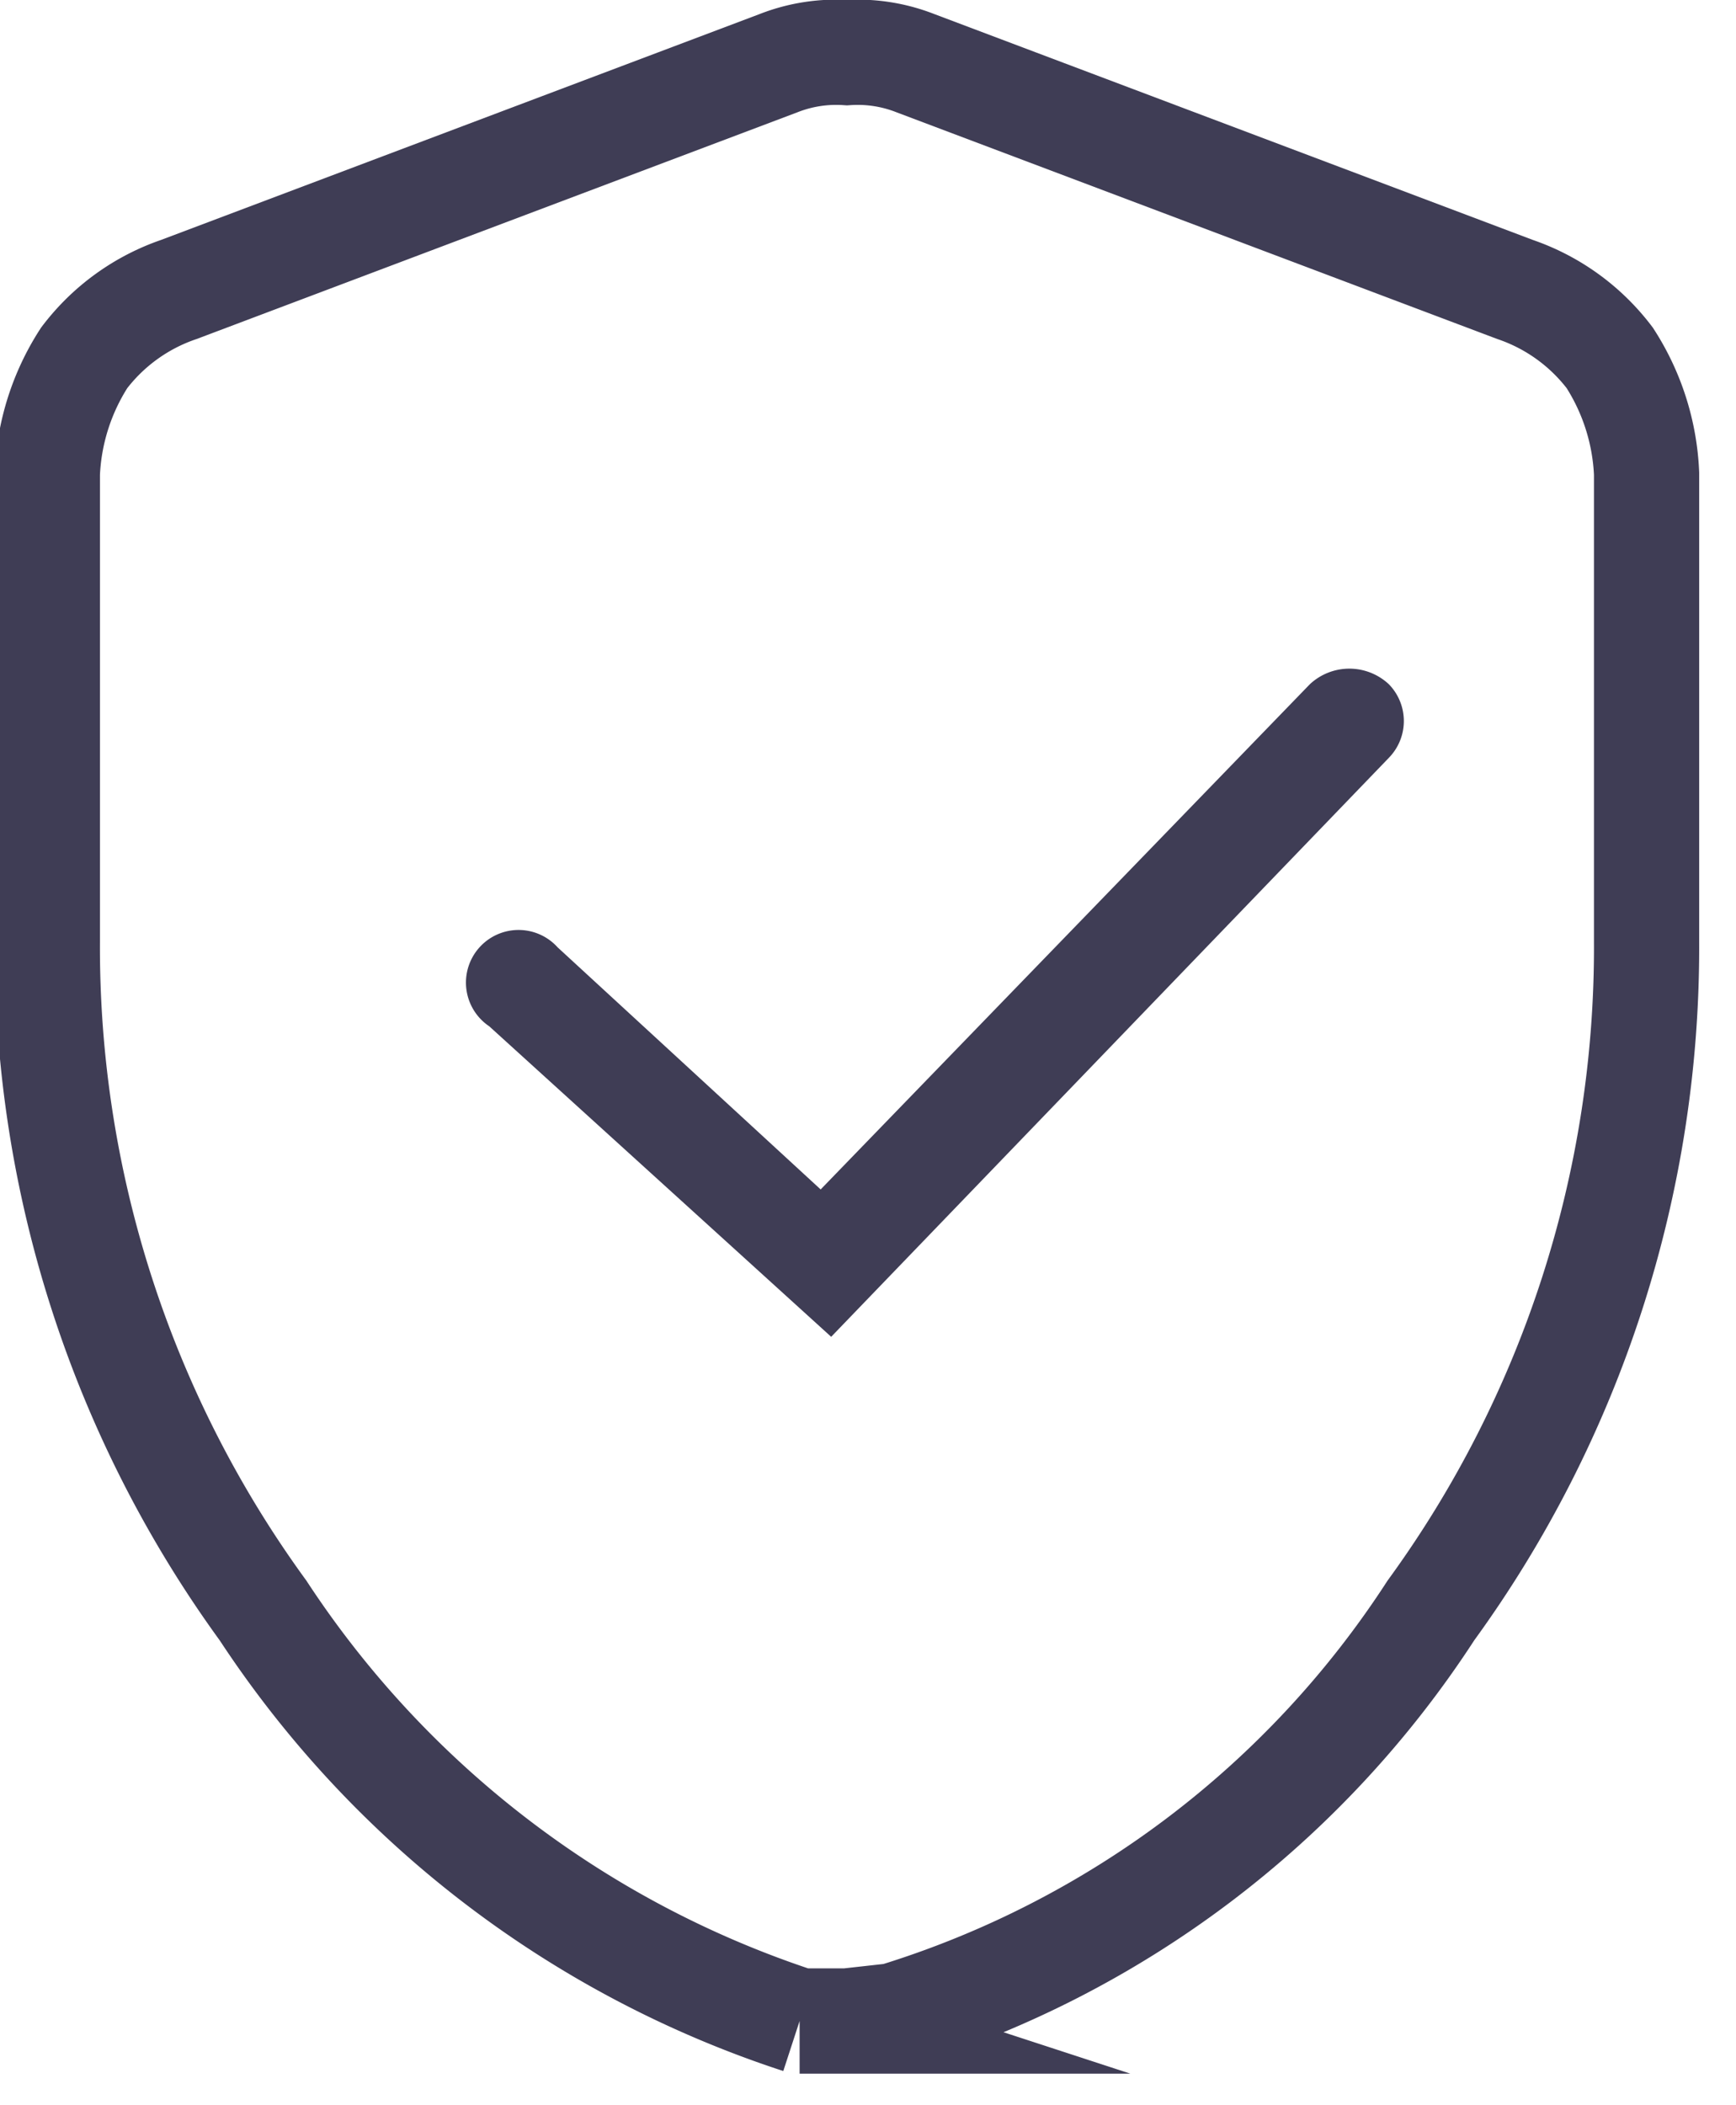
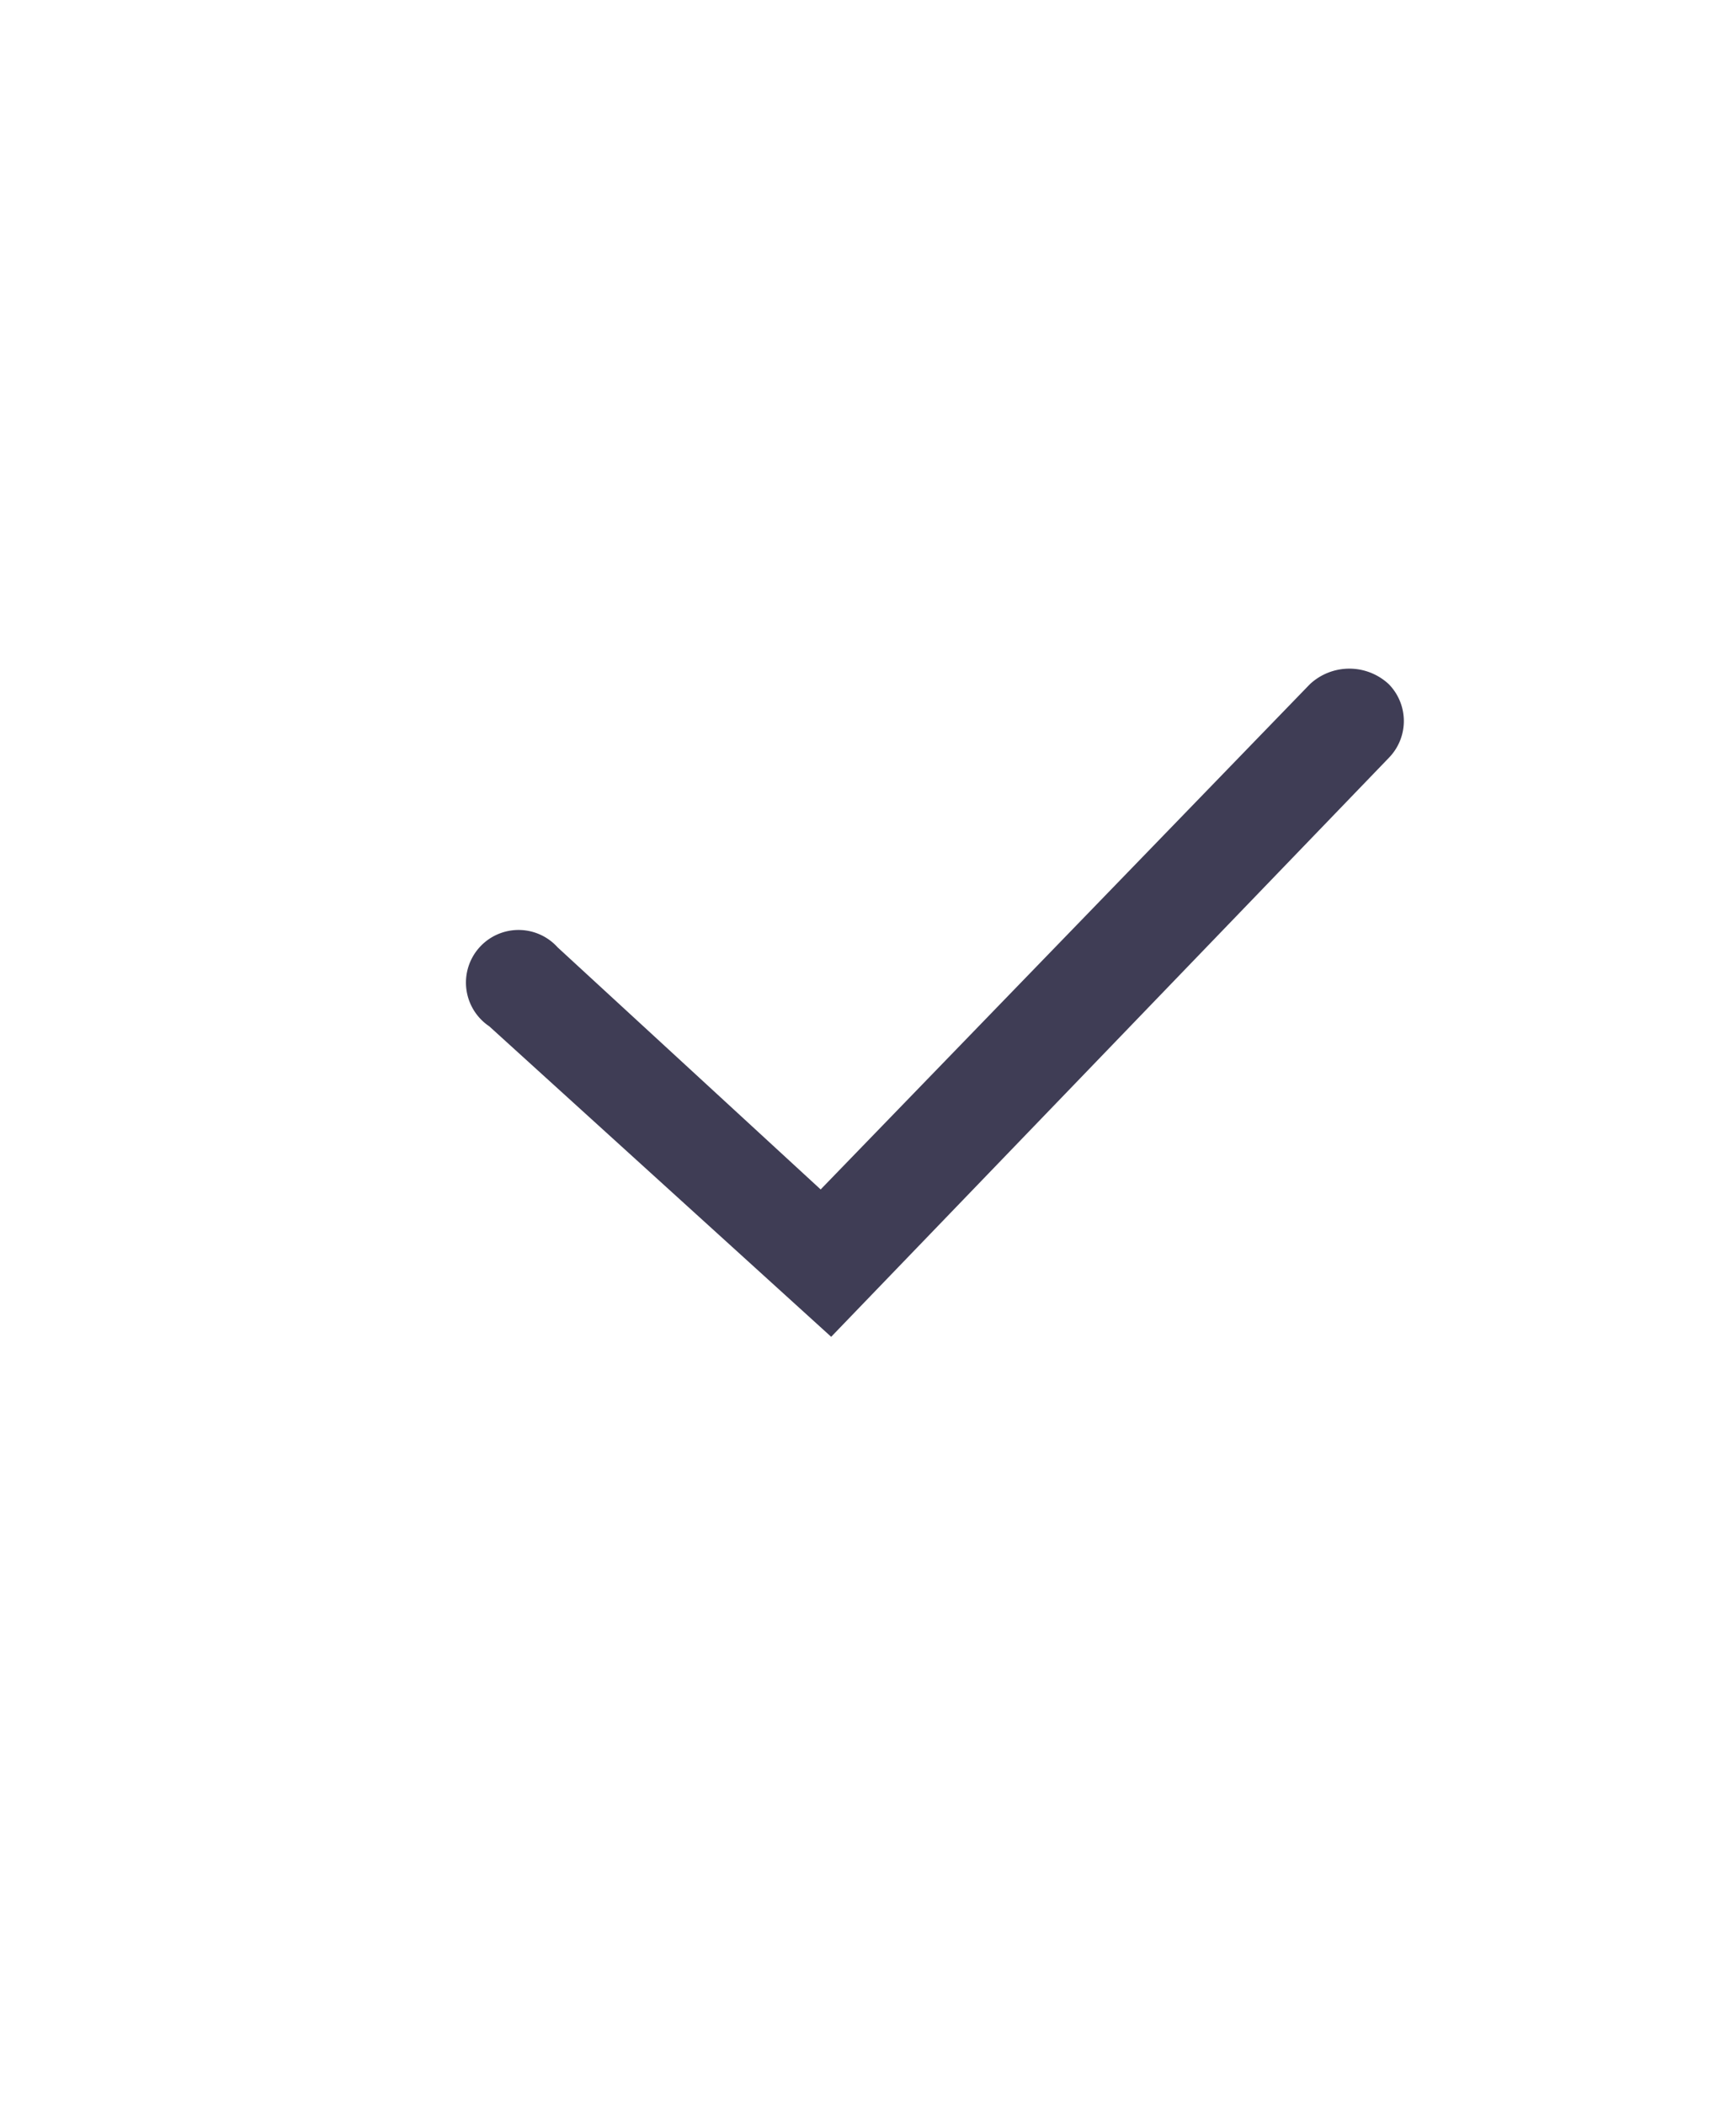
<svg xmlns="http://www.w3.org/2000/svg" id="Слой_1" data-name="Слой 1" width="33" height="40" viewBox="0 0 33 40">
  <defs>
    <style>.cls-1{fill:none;stroke:#3f3d55;stroke-linecap:round;stroke-miterlimit:10;stroke-width:2px;}.cls-2{fill:#3f3d55;}</style>
  </defs>
-   <path class="cls-1" d="M16.1,38.4h-.9A19.4,19.4,0,0,1,5,30.6,21.4,21.4,0,0,1,.9,17.9V9a4.4,4.4,0,0,1,.7-2.2A3.8,3.8,0,0,1,3.4,5.5L14.8,1.2A3,3,0,0,1,16.1,1a3,3,0,0,1,1.3.2L28.8,5.5a3.8,3.8,0,0,1,1.8,1.3A4.4,4.4,0,0,1,31.3,9v8.9a21.4,21.4,0,0,1-4.1,12.7A18.7,18.7,0,0,1,17,38.3Z" />
  <path class="cls-2" d="M15.8,25.4,9.3,19.5A1,1,0,1,1,10.6,18l5,4.6L24.9,13a1.1,1.1,0,0,1,1.5,0,1,1,0,0,1,0,1.4Z" />
</svg>